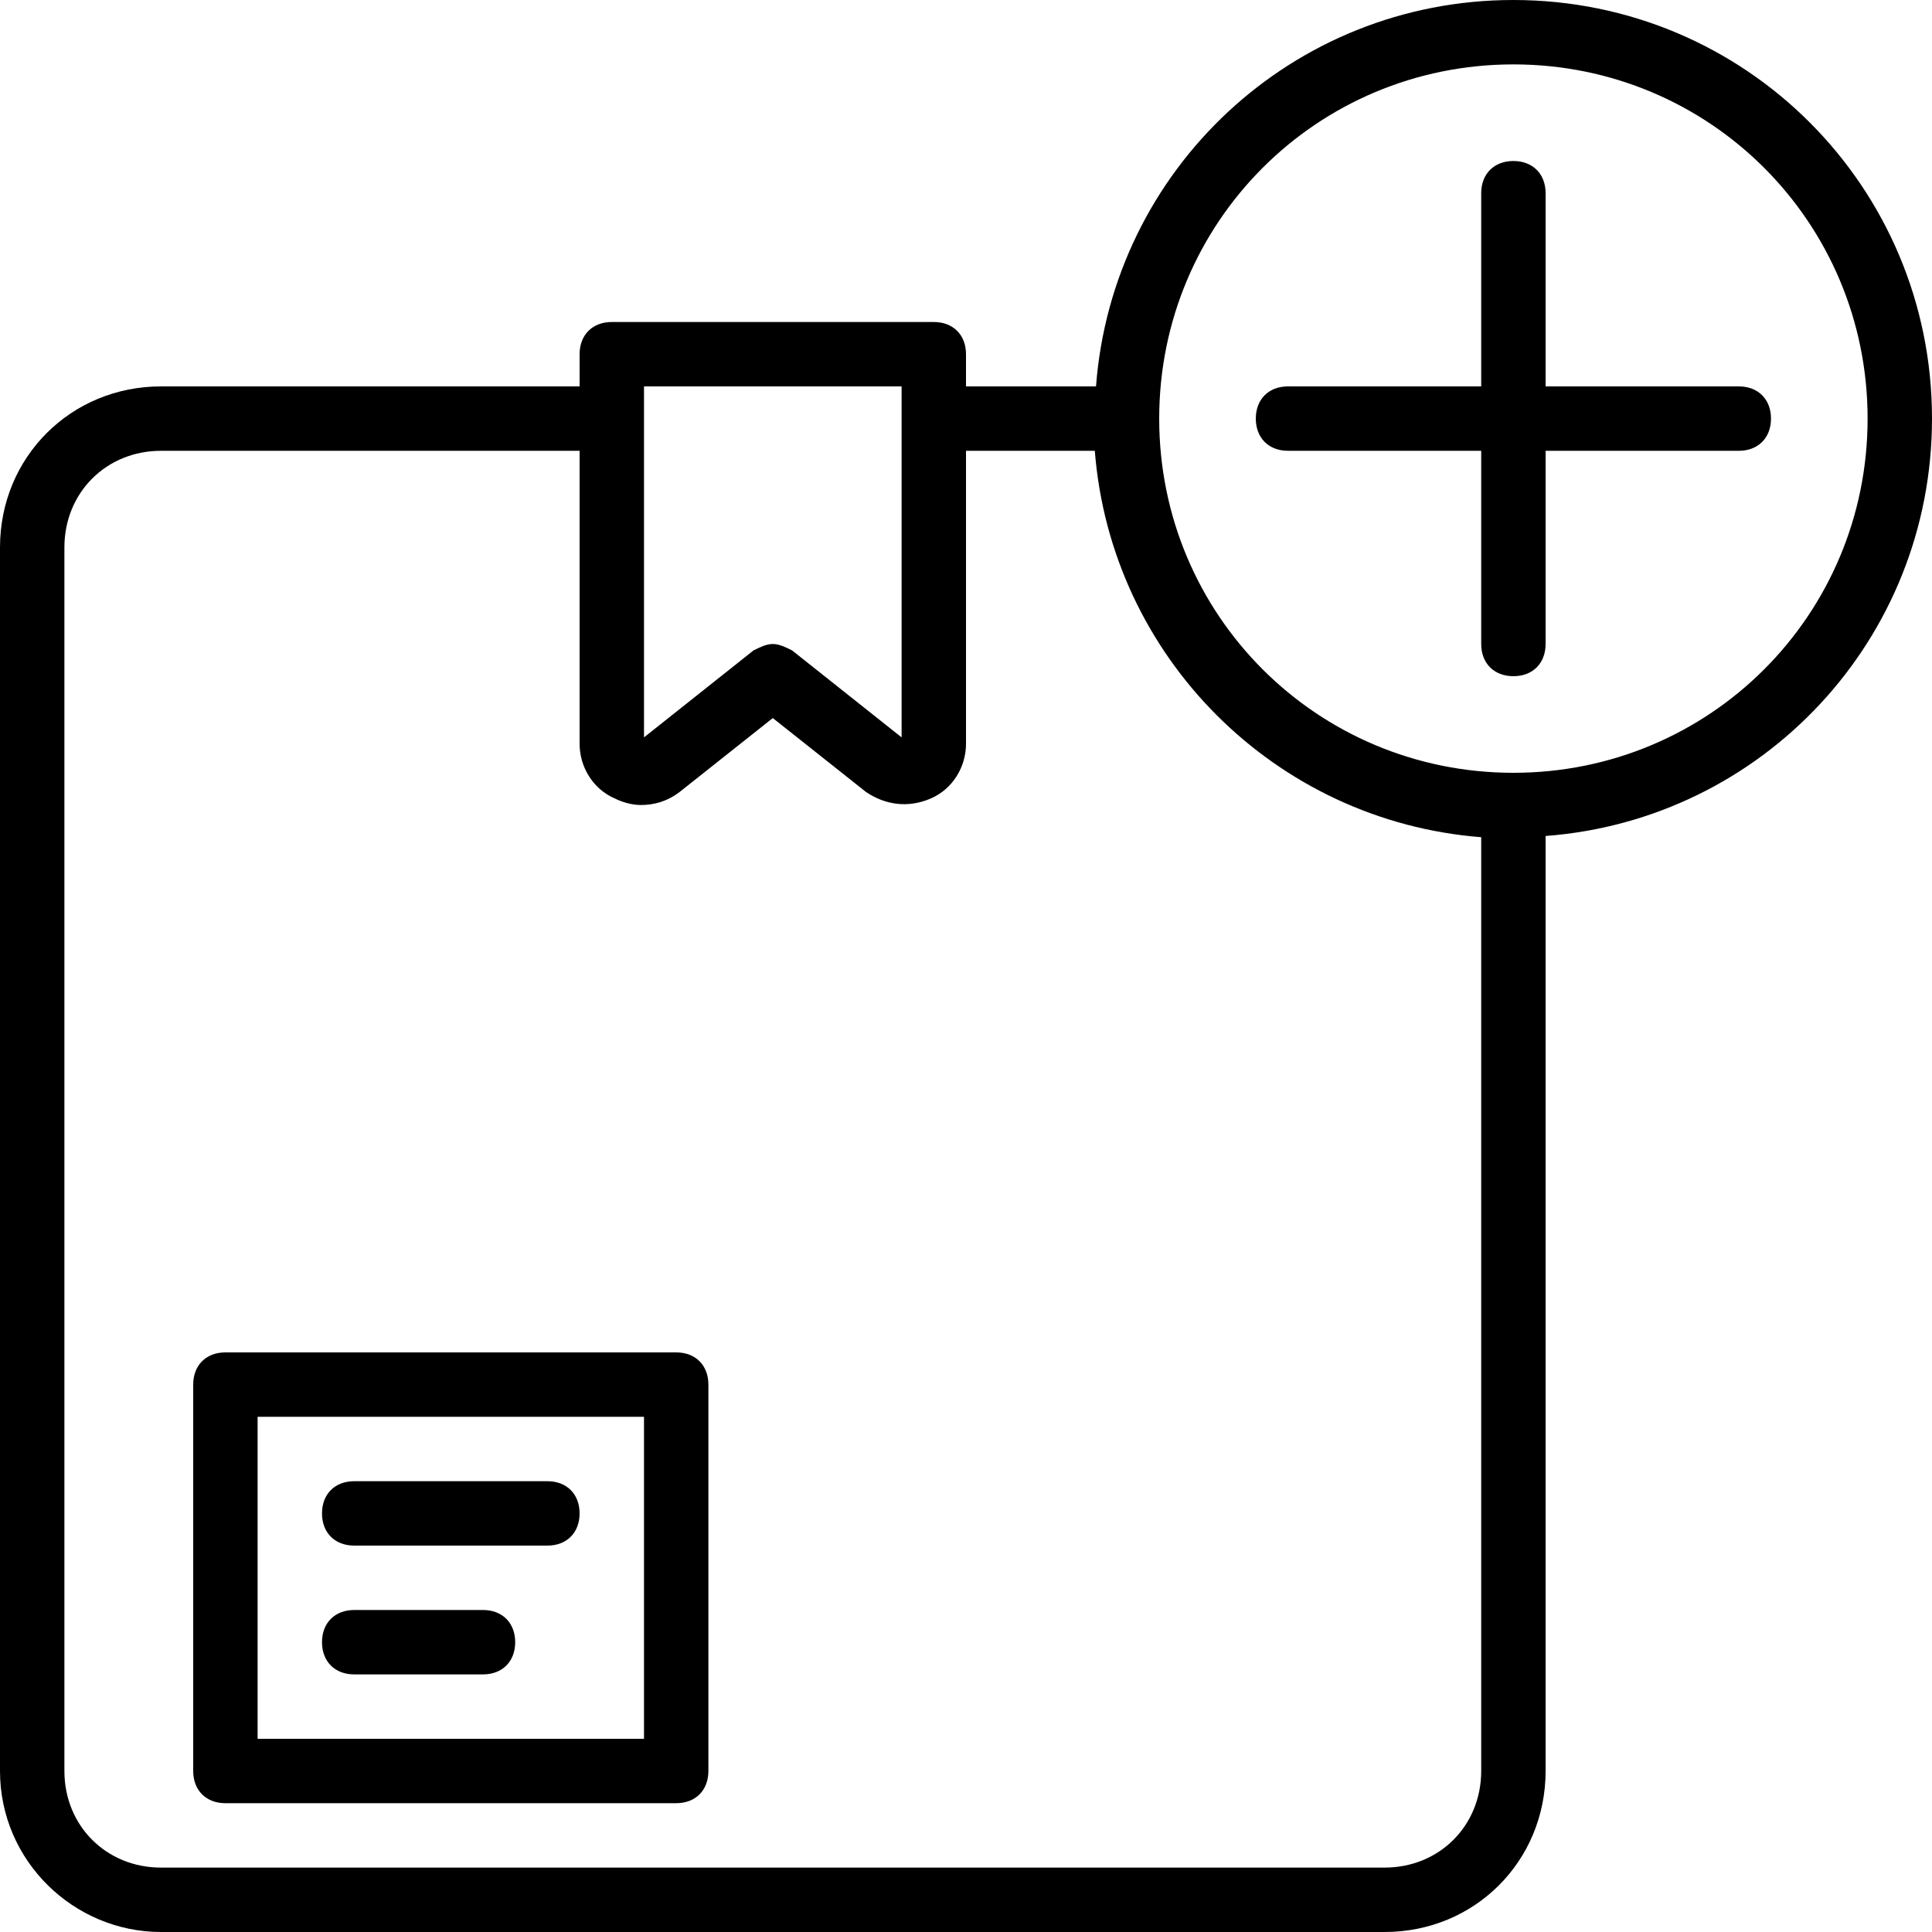
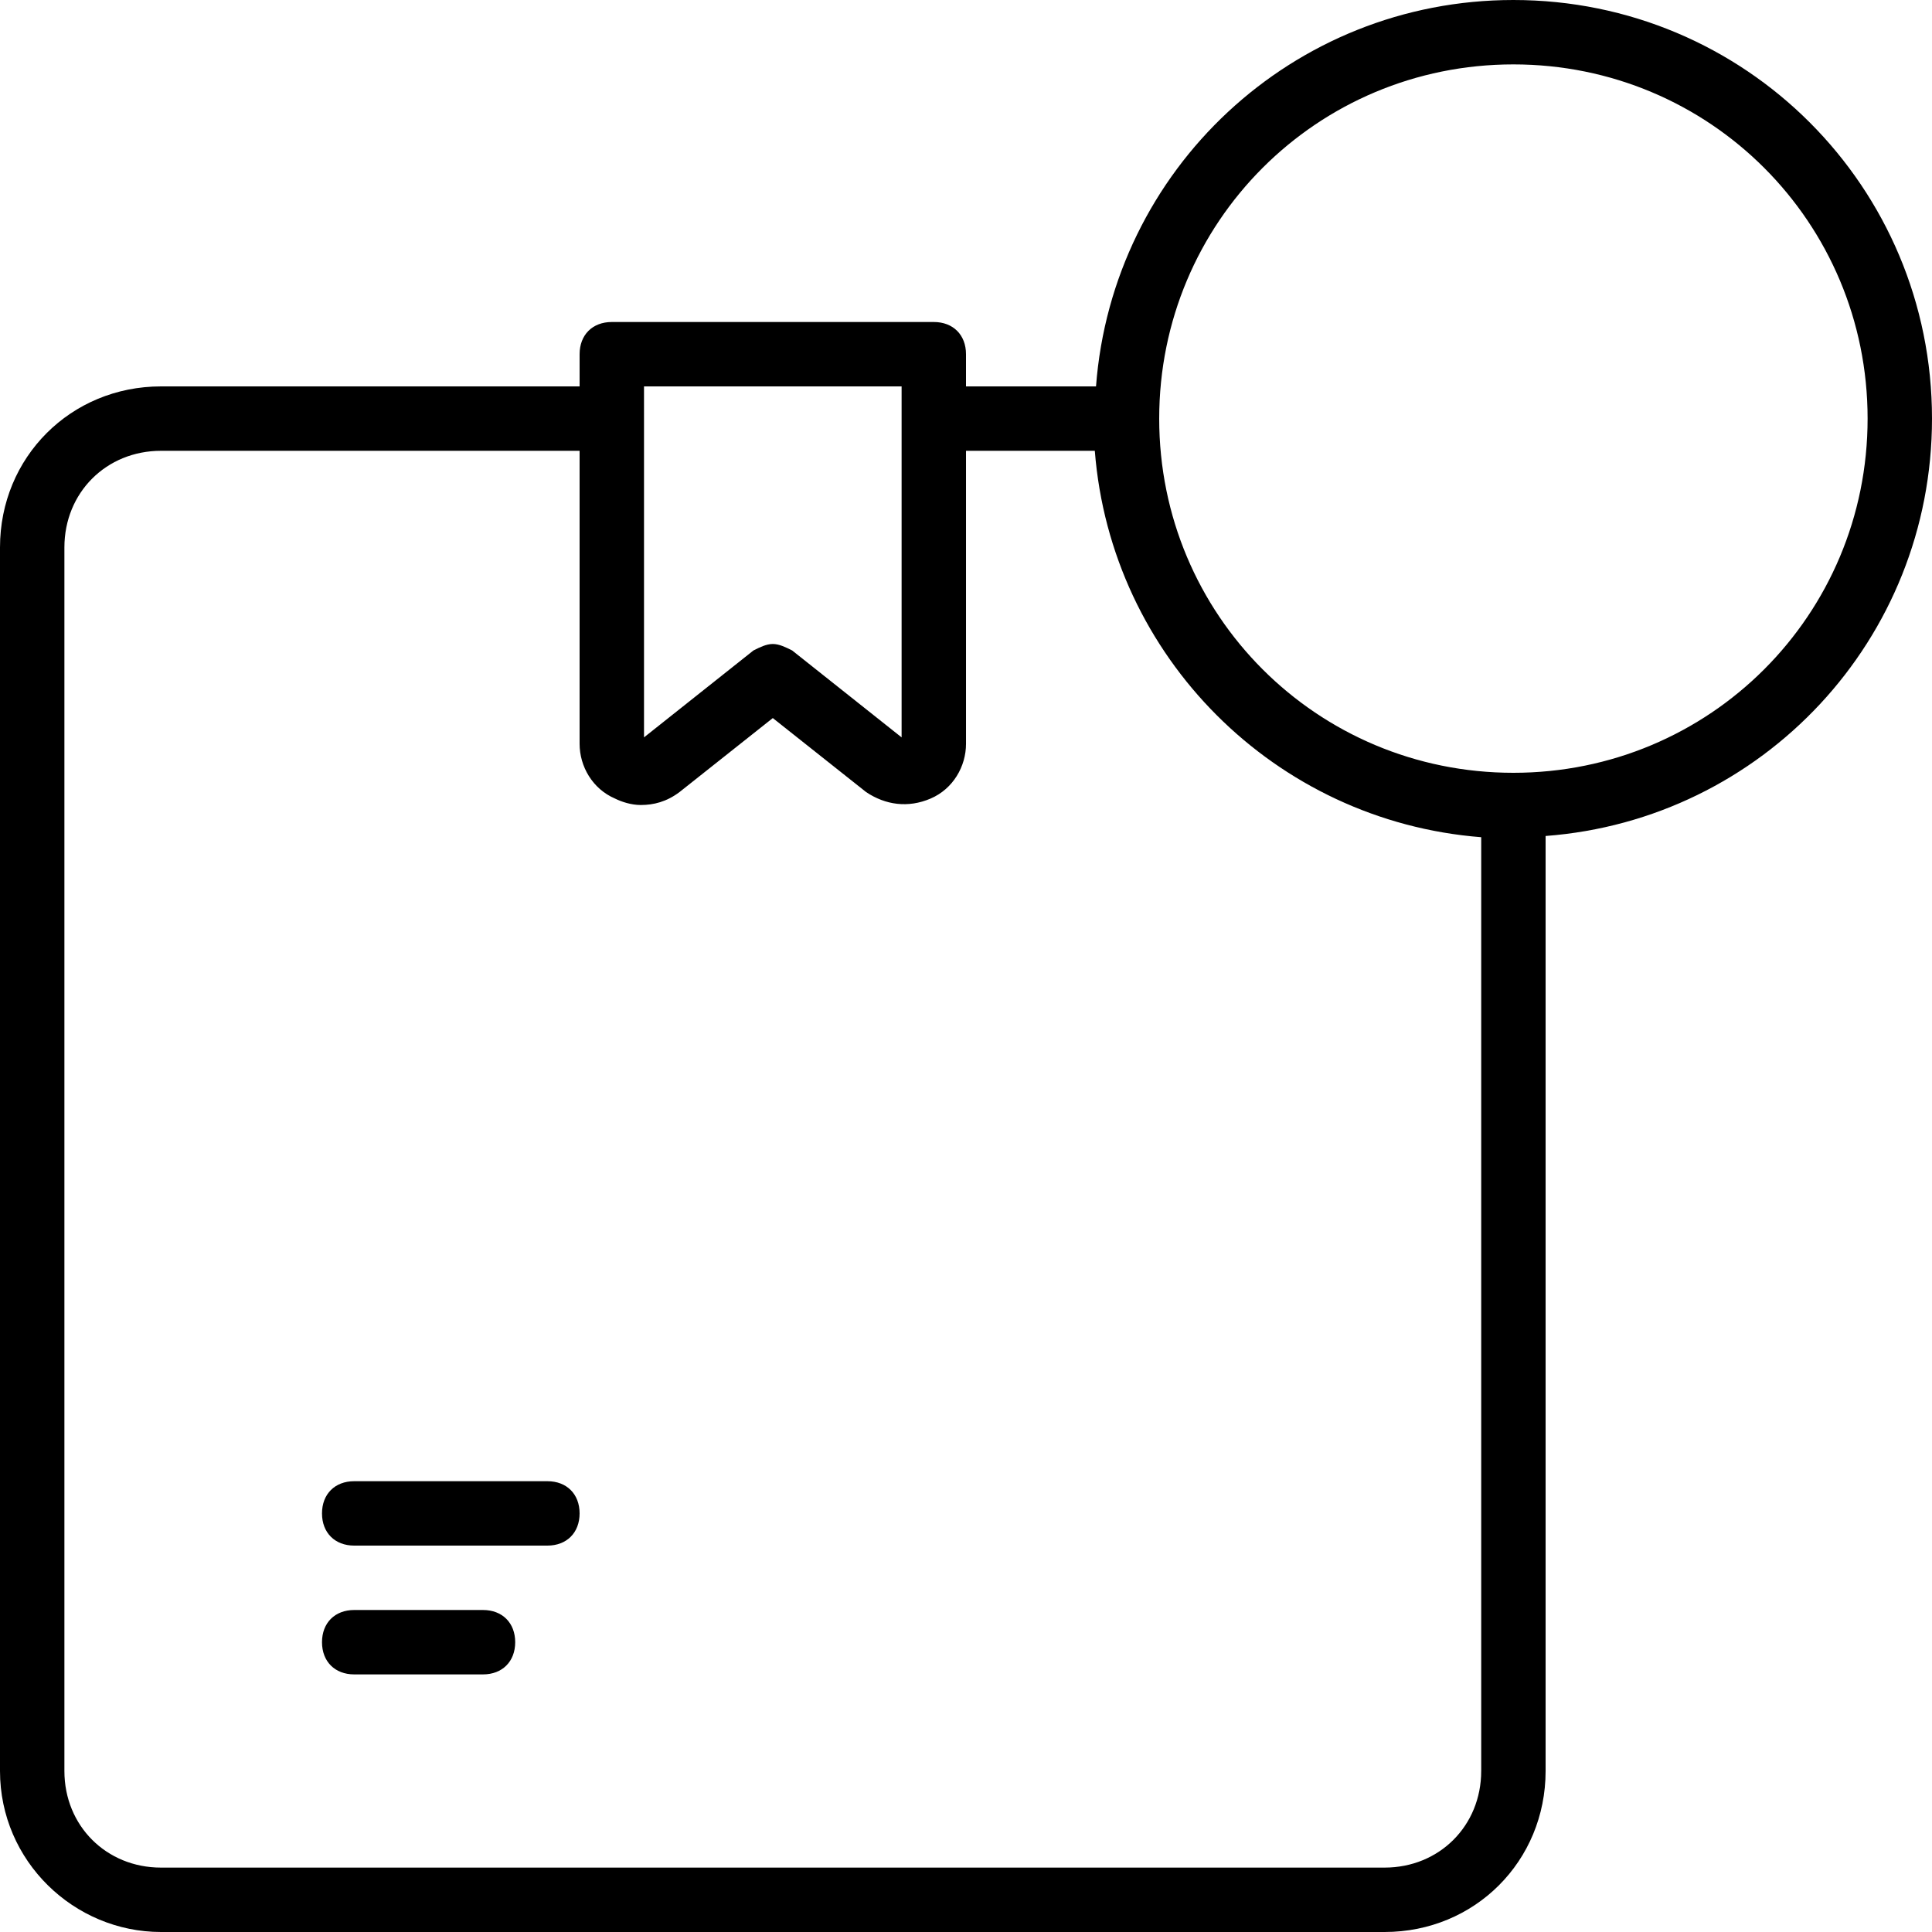
<svg xmlns="http://www.w3.org/2000/svg" fill="#000000" height="800px" width="800px" version="1.1" id="Layer_1" viewBox="0 0 512 512" xml:space="preserve">
  <g transform="translate(1 1)">
    <g>
      <g>
        <path d="M511,109.933C511,48.493,461.507-1,400.067-1c-58.568,0-106.28,44.975-110.612,102.4H255v-8.533     c0-5.12-3.413-8.533-8.533-8.533h-85.333c-5.12,0-8.533,3.413-8.533,8.533v8.533H41.667C17.773,101.4-1,120.173-1,144.067     v324.267C-1,492.227,18.627,511,41.667,511h324.267c23.893,0,42.667-18.773,42.667-42.667V220.546     C466.025,216.214,511,168.502,511,109.933z M169.667,101.4h68.267v8.533v84.48l-29.013-23.04     c-1.707-0.853-3.413-1.707-5.12-1.707c-1.707,0-3.413,0.853-5.12,1.707l-29.013,23.04v-84.48V101.4z M391.533,468.333     c0,14.507-11.093,25.6-25.6,25.6H41.667c-14.507,0-25.6-11.093-25.6-25.6V144.067c0-14.507,11.093-25.6,25.6-25.6H152.6v77.653     c0,5.973,3.413,11.947,9.387,14.507c1.707,0.853,4.267,1.707,6.827,1.707c3.413,0,6.827-0.853,10.24-3.413l24.747-19.627     l24.747,19.627c5.12,3.413,11.093,4.267,17.067,1.707c5.973-2.56,9.387-8.533,9.387-14.507v-77.653h34.133     c4.267,54.613,47.787,98.133,102.4,102.4V468.333z M400.067,203.8c-52.053,0-93.867-41.813-93.867-93.867     s41.813-93.867,93.867-93.867c52.053,0,93.867,41.813,93.867,93.867S452.12,203.8,400.067,203.8z" />
-         <path d="M459.8,101.4h-51.2V50.2c0-5.12-3.413-8.533-8.533-8.533c-5.12,0-8.533,3.413-8.533,8.533v51.2h-51.2     c-5.12,0-8.533,3.413-8.533,8.533s3.413,8.533,8.533,8.533h51.2v51.2c0,5.12,3.413,8.533,8.533,8.533     c5.12,0,8.533-3.413,8.533-8.533v-51.2h51.2c5.12,0,8.533-3.413,8.533-8.533S464.92,101.4,459.8,101.4z" />
-         <path d="M178.2,357.4H58.733c-5.12,0-8.533,3.413-8.533,8.533v102.4c0,5.12,3.413,8.533,8.533,8.533H178.2     c5.12,0,8.533-3.413,8.533-8.533v-102.4C186.733,360.813,183.32,357.4,178.2,357.4z M169.667,459.8h-102.4v-85.333h102.4V459.8z" />
        <path d="M92.867,408.6h51.2c5.12,0,8.533-3.413,8.533-8.533c0-5.12-3.413-8.533-8.533-8.533h-51.2     c-5.12,0-8.533,3.413-8.533,8.533C84.333,405.187,87.747,408.6,92.867,408.6z" />
        <path d="M92.867,442.733H127c5.12,0,8.533-3.413,8.533-8.533s-3.413-8.533-8.533-8.533H92.867c-5.12,0-8.533,3.413-8.533,8.533     S87.747,442.733,92.867,442.733z" />
      </g>
    </g>
  </g>
</svg>